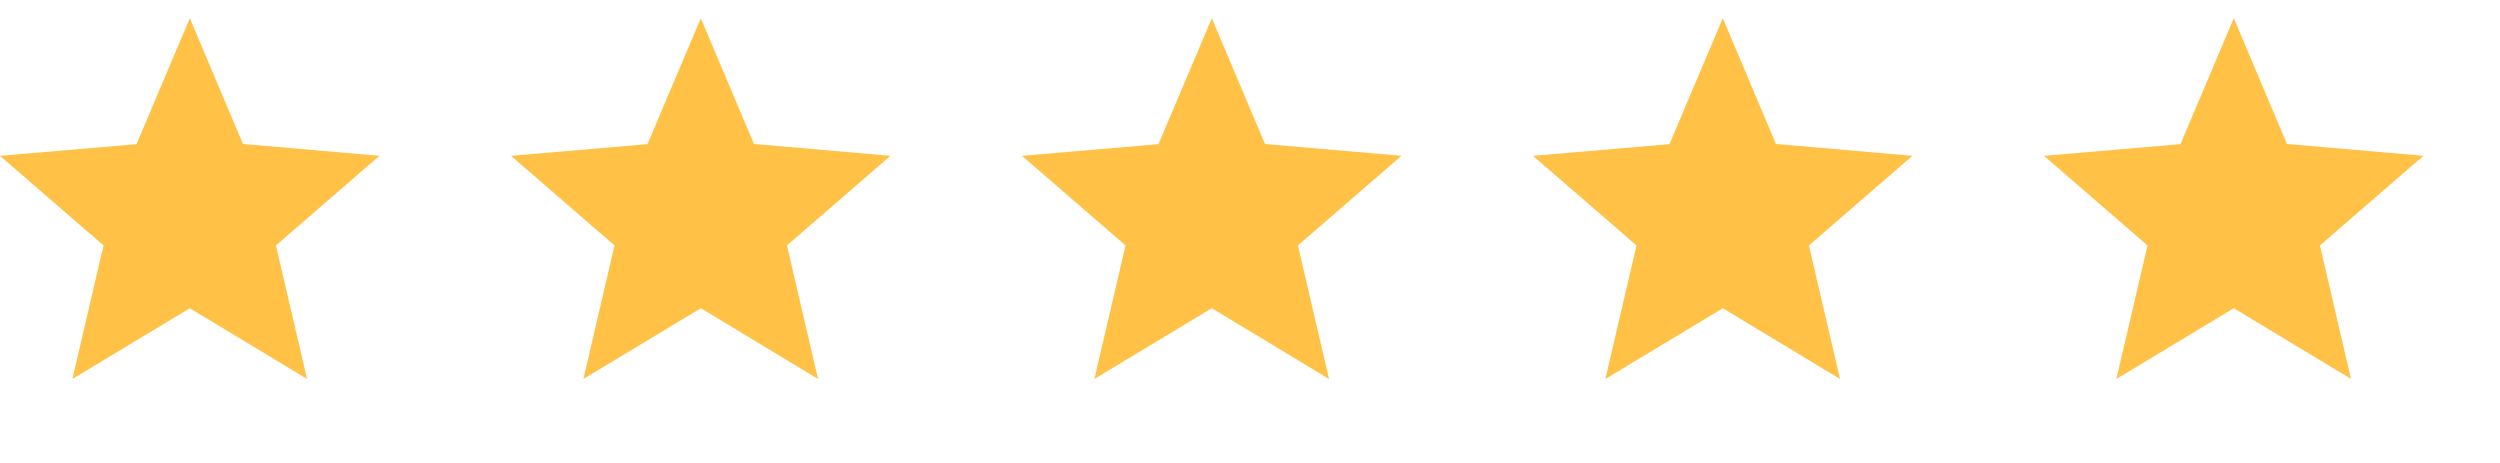
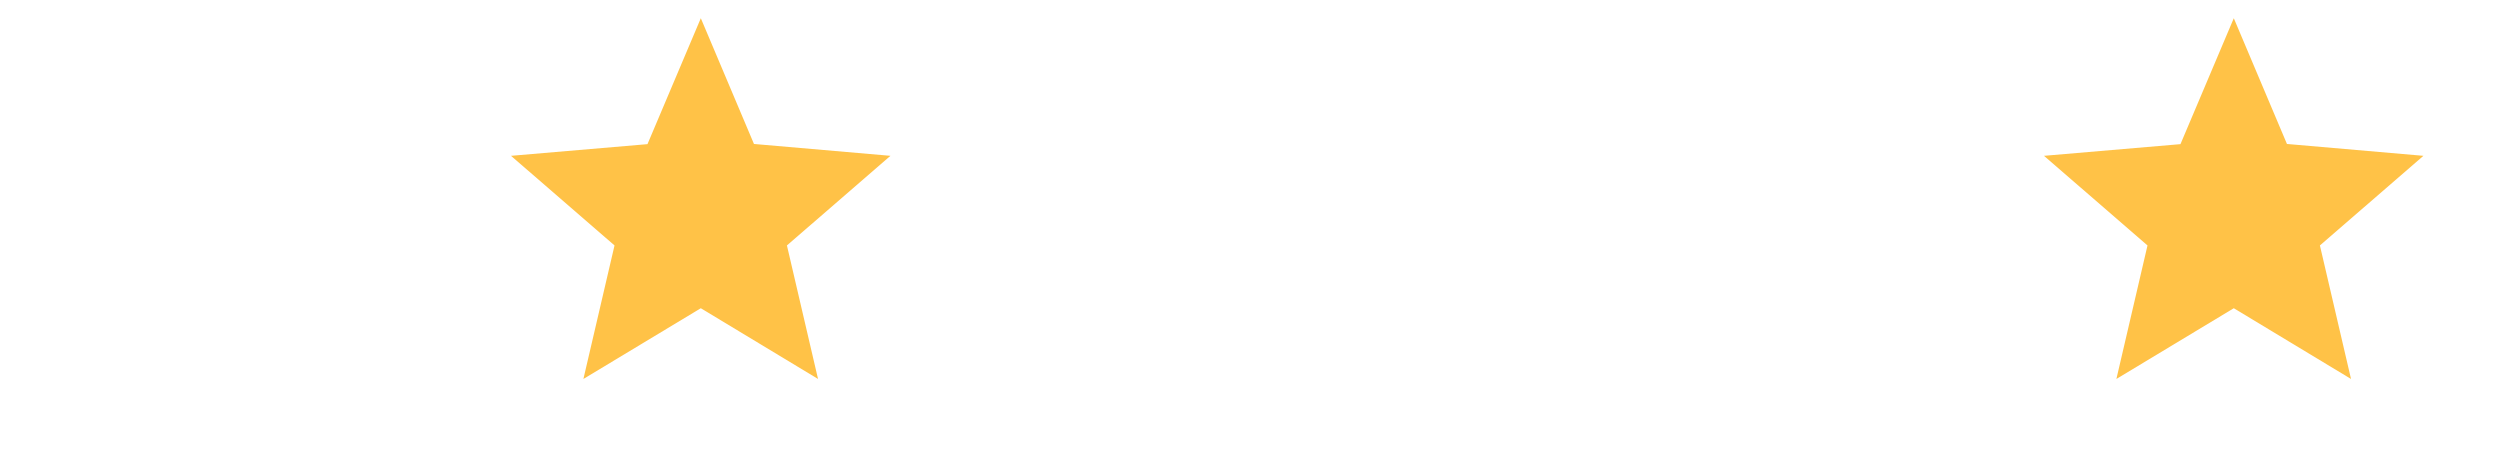
<svg xmlns="http://www.w3.org/2000/svg" width="135" height="25" viewBox="0 0 135 25" fill="none">
  <g clip-path="url(#clip0_4_2)">
    <path d="M10.25 16.644L16.58 20.464L14.9 13.254L20.49 8.414L13.12 7.774L10.25 0.984L7.37 7.784L0 8.414L5.59 13.254L3.91 20.464L10.25 16.644Z" fill="#FFC247" />
  </g>
  <g clip-path="url(#clip1_4_2)">
    <path d="M37.844 16.644L44.174 20.464L42.494 13.254L48.084 8.414L40.714 7.774L37.844 0.984L34.964 7.784L27.594 8.414L33.184 13.254L31.504 20.464L37.844 16.644Z" fill="#FFC247" />
  </g>
  <g clip-path="url(#clip2_4_2)">
-     <path d="M65.438 16.644L71.767 20.464L70.088 13.254L75.677 8.414L68.308 7.774L65.438 0.984L62.557 7.784L55.188 8.414L60.778 13.254L59.097 20.464L65.438 16.644Z" fill="#FFC247" />
-   </g>
+     </g>
  <g clip-path="url(#clip3_4_2)">
    <path d="M93.031 16.644L99.361 20.464L97.681 13.254L103.271 8.414L95.901 7.774L93.031 0.984L90.151 7.784L82.781 8.414L88.371 13.254L86.691 20.464L93.031 16.644Z" fill="#FFC247" />
  </g>
  <g clip-path="url(#clip4_4_2)">
    <path d="M120.625 16.644L126.955 20.464L125.275 13.254L130.865 8.414L123.495 7.774L120.625 0.984L117.745 7.784L110.375 8.414L115.965 13.254L114.285 20.464L120.625 16.644Z" fill="#FFC247" />
  </g>
  <defs>
    <clipPath id="clip0_4_2">
-       <rect width="24" height="24" fill="white" transform="translate(0 0.984)" />
-     </clipPath>
+       </clipPath>
    <clipPath id="clip1_4_2">
      <rect width="24" height="24" fill="white" transform="translate(27.594 0.984)" />
    </clipPath>
    <clipPath id="clip2_4_2">
-       <rect width="24" height="24" fill="white" transform="translate(55.188 0.984)" />
-     </clipPath>
+       </clipPath>
    <clipPath id="clip3_4_2">
-       <rect width="24" height="24" fill="white" transform="translate(82.781 0.984)" />
-     </clipPath>
+       </clipPath>
    <clipPath id="clip4_4_2">
      <rect width="24" height="24" fill="white" transform="translate(110.375 0.984)" />
    </clipPath>
  </defs>
</svg>